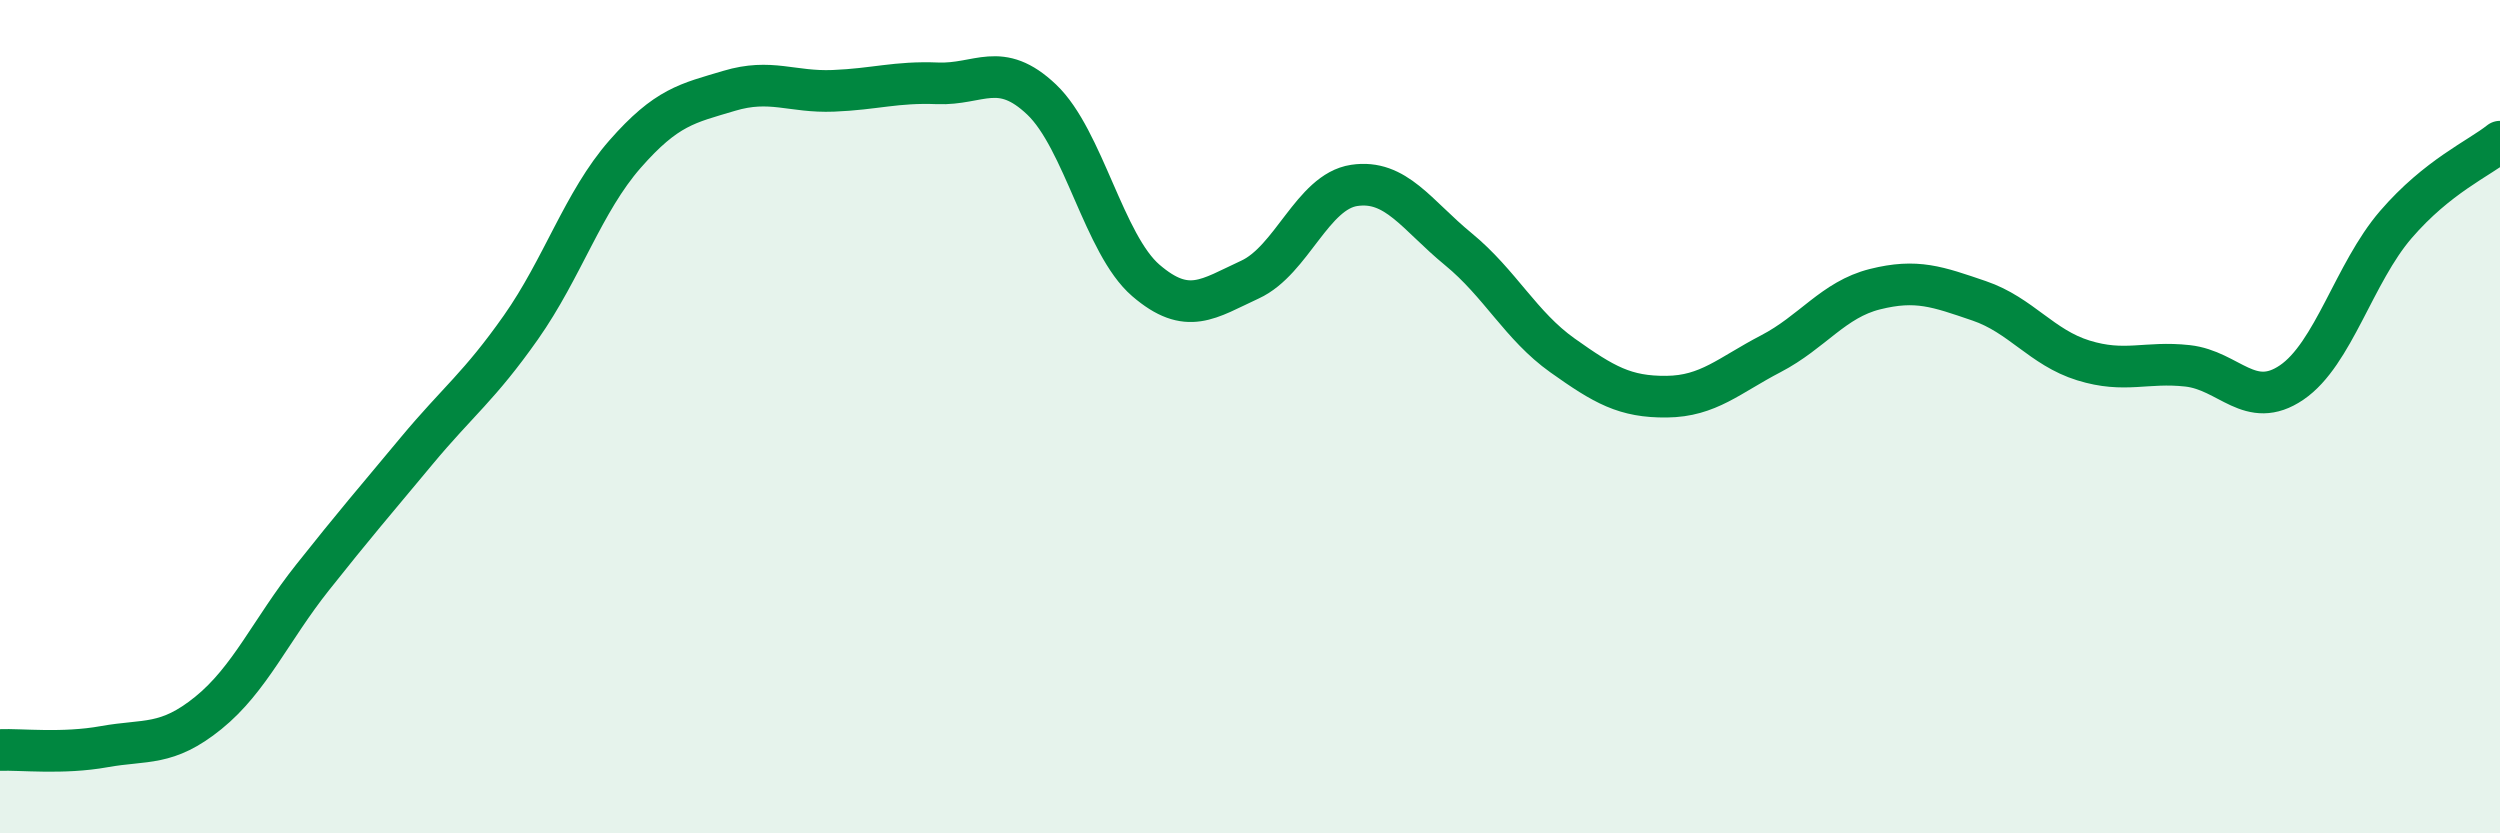
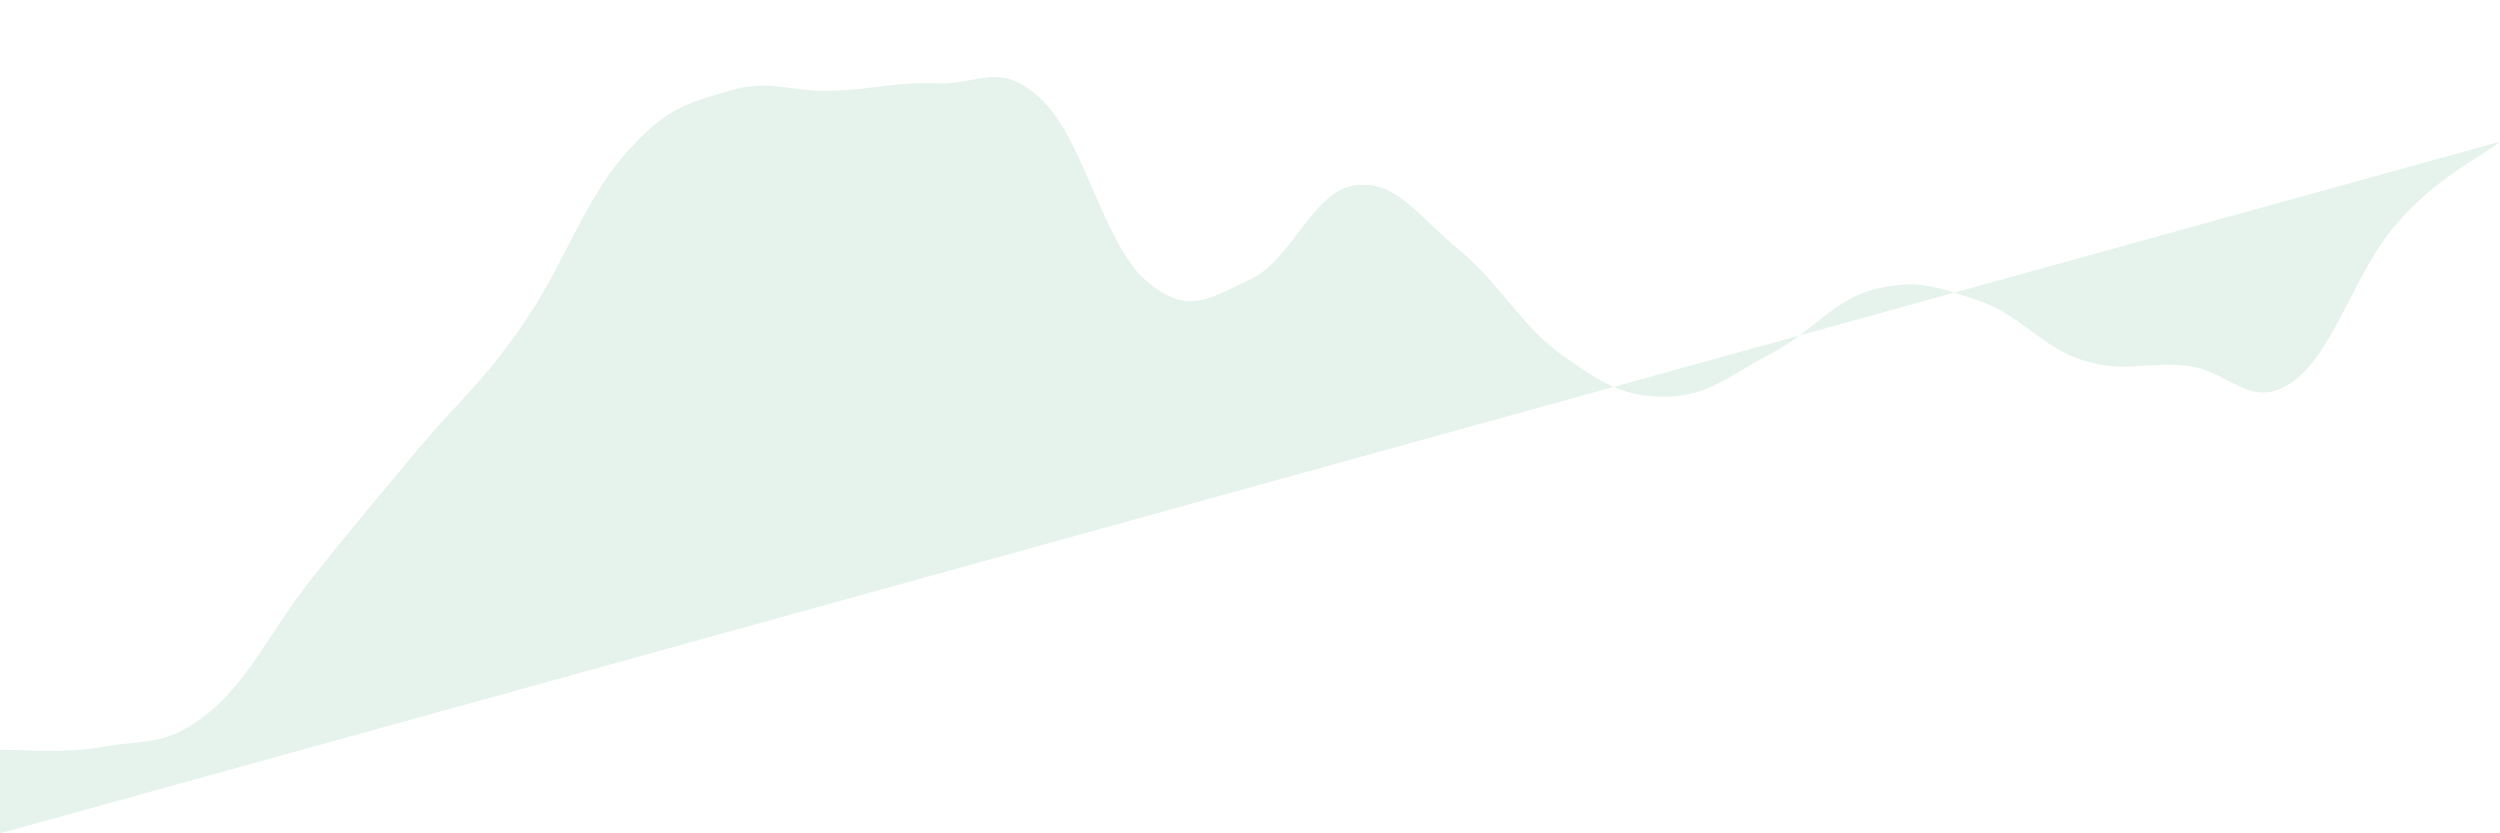
<svg xmlns="http://www.w3.org/2000/svg" width="60" height="20" viewBox="0 0 60 20">
-   <path d="M 0,18 C 0.5,17.98 1.5,18.1 2.5,17.92 C 3.5,17.74 4,17.92 5,17.11 C 6,16.3 6.5,15.12 7.5,13.86 C 8.5,12.6 9,12.02 10,10.82 C 11,9.62 11.5,9.28 12.5,7.86 C 13.5,6.44 14,4.84 15,3.7 C 16,2.56 16.5,2.48 17.5,2.18 C 18.5,1.88 19,2.22 20,2.18 C 21,2.14 21.5,1.96 22.5,2 C 23.5,2.04 24,1.44 25,2.39 C 26,3.34 26.5,5.87 27.5,6.73 C 28.5,7.59 29,7.17 30,6.71 C 31,6.25 31.5,4.6 32.5,4.45 C 33.5,4.3 34,5.16 35,5.98 C 36,6.8 36.5,7.82 37.5,8.53 C 38.5,9.24 39,9.53 40,9.52 C 41,9.51 41.5,9.01 42.5,8.49 C 43.5,7.97 44,7.19 45,6.94 C 46,6.69 46.5,6.88 47.5,7.22 C 48.5,7.56 49,8.34 50,8.65 C 51,8.96 51.5,8.67 52.5,8.78 C 53.5,8.89 54,9.86 55,9.18 C 56,8.5 56.5,6.55 57.5,5.39 C 58.5,4.23 59.5,3.8 60,3.4L60 20L0 20Z" fill="#008740" opacity="0.1" stroke-linecap="round" stroke-linejoin="round" />
-   <path d="M 0,18 C 0.5,17.98 1.5,18.1 2.5,17.92 C 3.5,17.74 4,17.92 5,17.11 C 6,16.3 6.5,15.12 7.5,13.86 C 8.5,12.6 9,12.02 10,10.82 C 11,9.62 11.5,9.28 12.5,7.86 C 13.5,6.44 14,4.84 15,3.7 C 16,2.56 16.5,2.48 17.5,2.18 C 18.5,1.88 19,2.22 20,2.18 C 21,2.14 21.5,1.96 22.5,2 C 23.5,2.04 24,1.44 25,2.39 C 26,3.34 26.5,5.87 27.5,6.73 C 28.5,7.59 29,7.17 30,6.71 C 31,6.25 31.5,4.6 32.5,4.45 C 33.5,4.3 34,5.16 35,5.98 C 36,6.8 36.5,7.82 37.5,8.53 C 38.5,9.24 39,9.53 40,9.52 C 41,9.51 41.5,9.01 42.5,8.49 C 43.5,7.97 44,7.19 45,6.94 C 46,6.69 46.5,6.88 47.5,7.22 C 48.5,7.56 49,8.34 50,8.65 C 51,8.96 51.5,8.67 52.5,8.78 C 53.5,8.89 54,9.86 55,9.18 C 56,8.5 56.5,6.55 57.5,5.39 C 58.5,4.23 59.5,3.8 60,3.4" stroke="#008740" stroke-width="1" fill="none" stroke-linecap="round" stroke-linejoin="round" />
+   <path d="M 0,18 C 0.5,17.98 1.5,18.1 2.5,17.92 C 3.5,17.74 4,17.92 5,17.11 C 6,16.3 6.5,15.12 7.5,13.86 C 8.5,12.6 9,12.02 10,10.82 C 11,9.62 11.5,9.28 12.5,7.86 C 13.5,6.44 14,4.84 15,3.7 C 16,2.56 16.5,2.48 17.5,2.18 C 18.5,1.88 19,2.22 20,2.18 C 21,2.14 21.5,1.96 22.5,2 C 23.5,2.04 24,1.44 25,2.39 C 26,3.34 26.5,5.87 27.5,6.73 C 28.5,7.59 29,7.17 30,6.71 C 31,6.25 31.5,4.6 32.5,4.45 C 33.5,4.3 34,5.16 35,5.98 C 36,6.8 36.5,7.82 37.5,8.53 C 38.5,9.24 39,9.53 40,9.52 C 41,9.51 41.5,9.01 42.5,8.49 C 43.5,7.97 44,7.19 45,6.94 C 46,6.69 46.5,6.88 47.5,7.22 C 48.5,7.56 49,8.34 50,8.65 C 51,8.96 51.5,8.67 52.5,8.78 C 53.5,8.89 54,9.86 55,9.18 C 56,8.5 56.5,6.55 57.5,5.39 C 58.5,4.23 59.5,3.8 60,3.4L0 20Z" fill="#008740" opacity="0.1" stroke-linecap="round" stroke-linejoin="round" />
</svg>